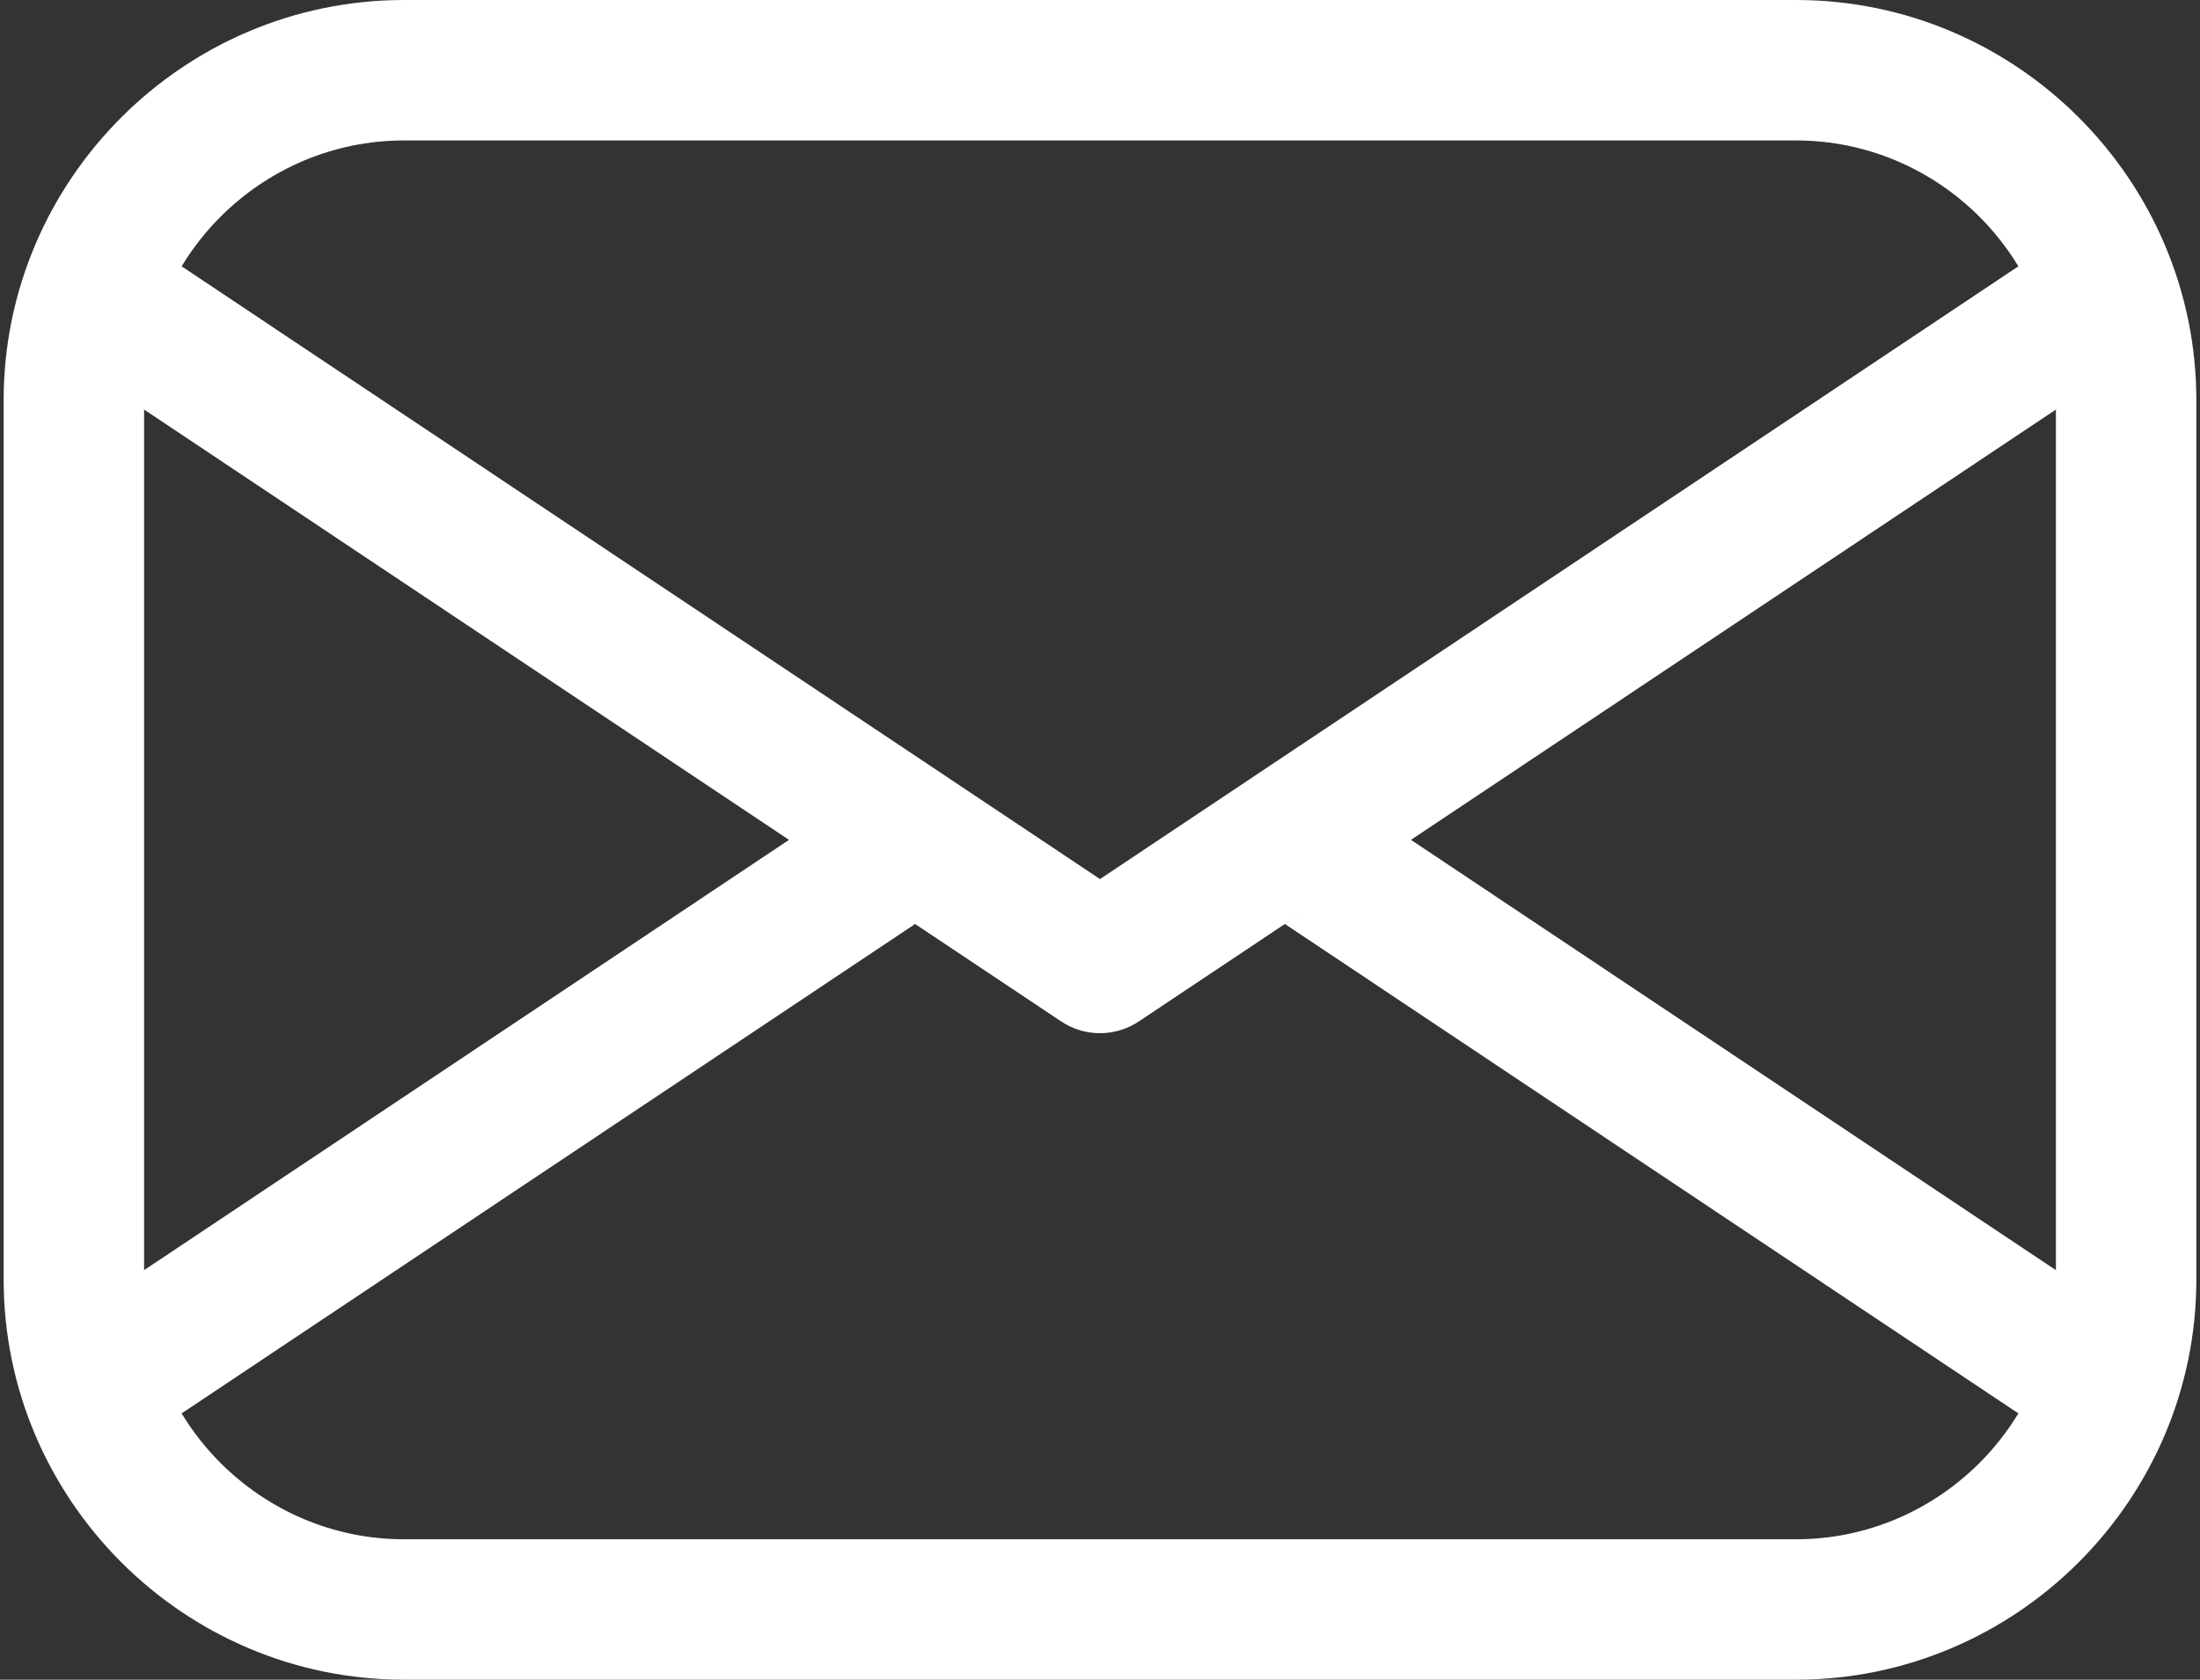
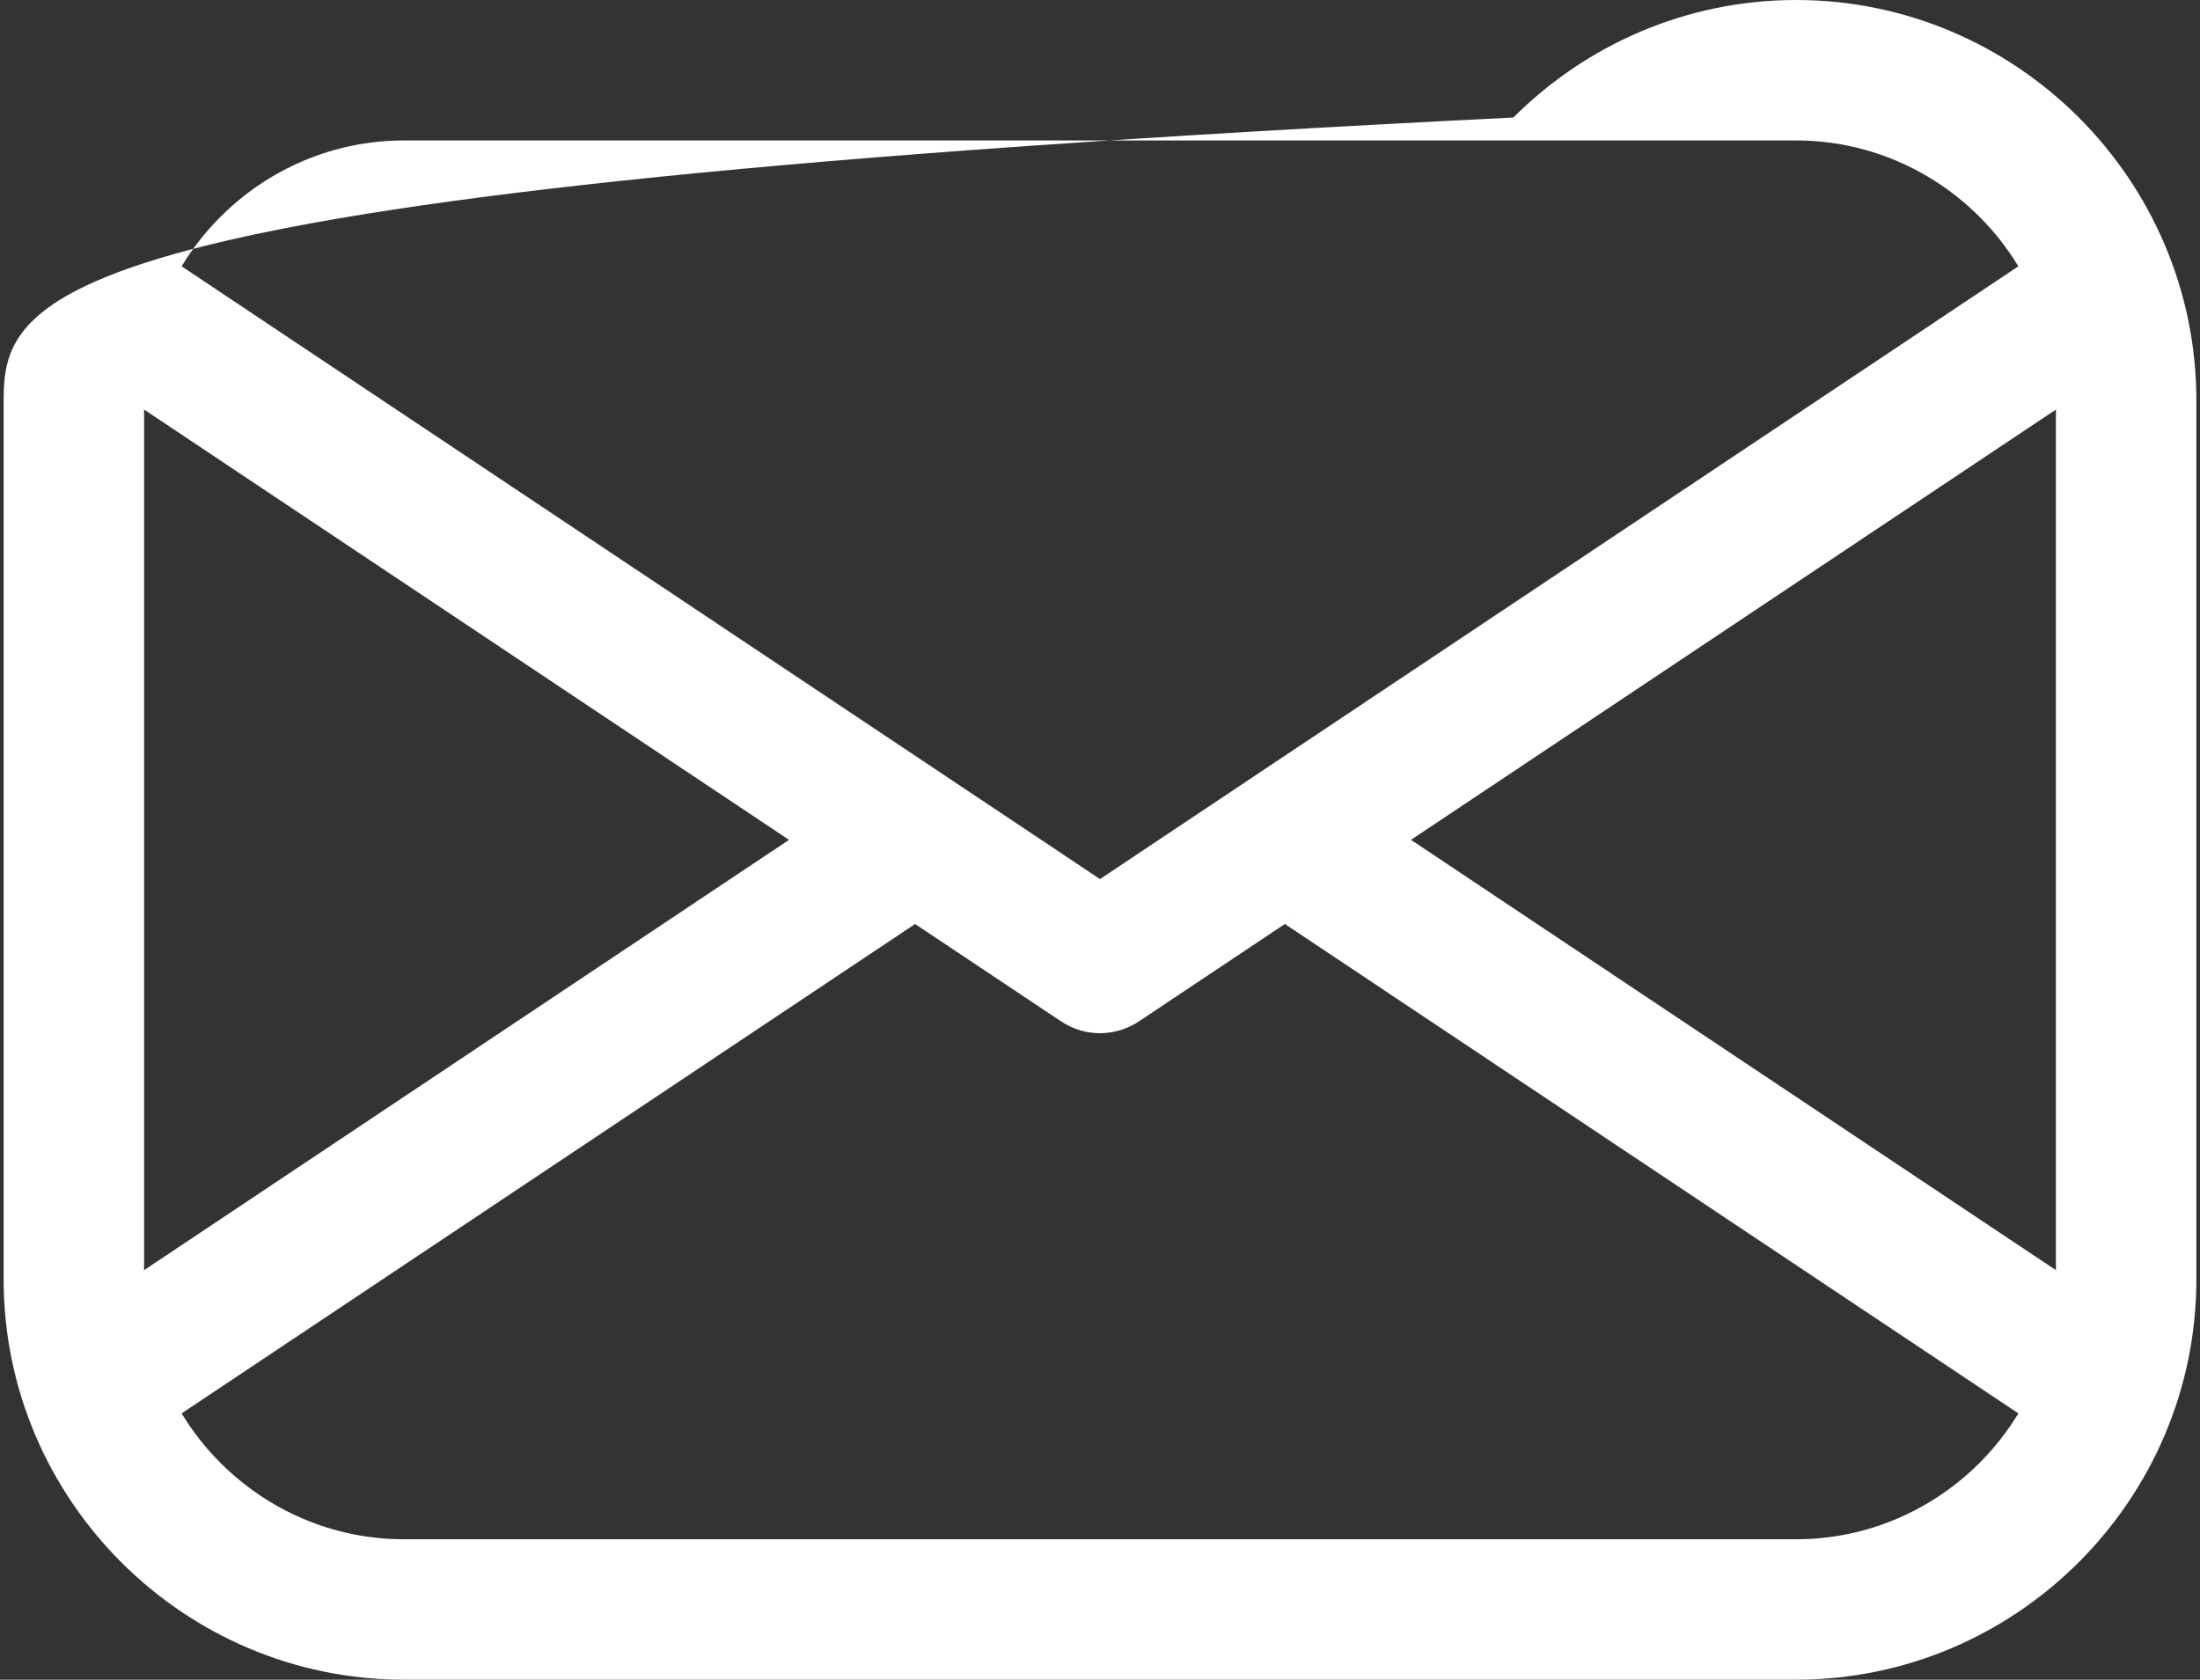
<svg xmlns="http://www.w3.org/2000/svg" id="Layer_1" version="1.1" viewBox="0 0 2000 1526.923">
  <rect x="0" y="0" width="2000" height="1526.923" fill="#333333" stroke="none" />
  <defs>
    <style>
      .st0 {
        fill: #fff;
      }
    </style>
  </defs>
-   <path class="st0" d="M1889.839,106.832C1823.93,40.923,1732.942,0,1632.811,0H367.176c-100.118,0-191.106,40.923-257.015,106.832C44.251,172.755,3.315,263.736,3.315,363.86v799.215c0,100.118,40.936,191.106,106.846,257.022,65.909,65.916,156.898,106.826,257.015,106.826h1265.635c100.13,0,191.119-40.91,257.028-106.826,65.91-65.916,106.846-156.904,106.846-257.022V363.86c0-100.124-40.936-191.106-106.846-257.028h0ZM200.422,197.093c42.831-42.831,101.884-69.416,166.754-69.416h1265.635c64.884,0,123.923,26.585,166.781,69.416,13.481,13.5,25.351,28.604,35.299,44.994l-834.891,557.025L165.109,242.087c9.948-16.39,21.819-31.494,35.313-44.994ZM130.992,372.302l586.291,391.172-586.291,391.172V372.302ZM1799.592,1329.83c-42.858,42.844-101.897,69.429-166.781,69.429H367.176c-64.871,0-123.923-26.585-166.754-69.429-13.494-13.494-25.365-28.598-35.313-44.981l666.812-444.894,132.677,88.507c22.415,15.02,50.935,13.883,71.818-.675l157.326-104.975-25.663,17.143,666.812,444.894c-9.935,16.383-21.819,31.487-35.299,44.981h0ZM1869.008,1154.634l-586.303-391.16,586.303-391.172v782.332Z" />
+   <path class="st0" d="M1889.839,106.832C1823.93,40.923,1732.942,0,1632.811,0c-100.118,0-191.106,40.923-257.015,106.832C44.251,172.755,3.315,263.736,3.315,363.86v799.215c0,100.118,40.936,191.106,106.846,257.022,65.909,65.916,156.898,106.826,257.015,106.826h1265.635c100.13,0,191.119-40.91,257.028-106.826,65.91-65.916,106.846-156.904,106.846-257.022V363.86c0-100.124-40.936-191.106-106.846-257.028h0ZM200.422,197.093c42.831-42.831,101.884-69.416,166.754-69.416h1265.635c64.884,0,123.923,26.585,166.781,69.416,13.481,13.5,25.351,28.604,35.299,44.994l-834.891,557.025L165.109,242.087c9.948-16.39,21.819-31.494,35.313-44.994ZM130.992,372.302l586.291,391.172-586.291,391.172V372.302ZM1799.592,1329.83c-42.858,42.844-101.897,69.429-166.781,69.429H367.176c-64.871,0-123.923-26.585-166.754-69.429-13.494-13.494-25.365-28.598-35.313-44.981l666.812-444.894,132.677,88.507c22.415,15.02,50.935,13.883,71.818-.675l157.326-104.975-25.663,17.143,666.812,444.894c-9.935,16.383-21.819,31.487-35.299,44.981h0ZM1869.008,1154.634l-586.303-391.16,586.303-391.172v782.332Z" />
</svg>